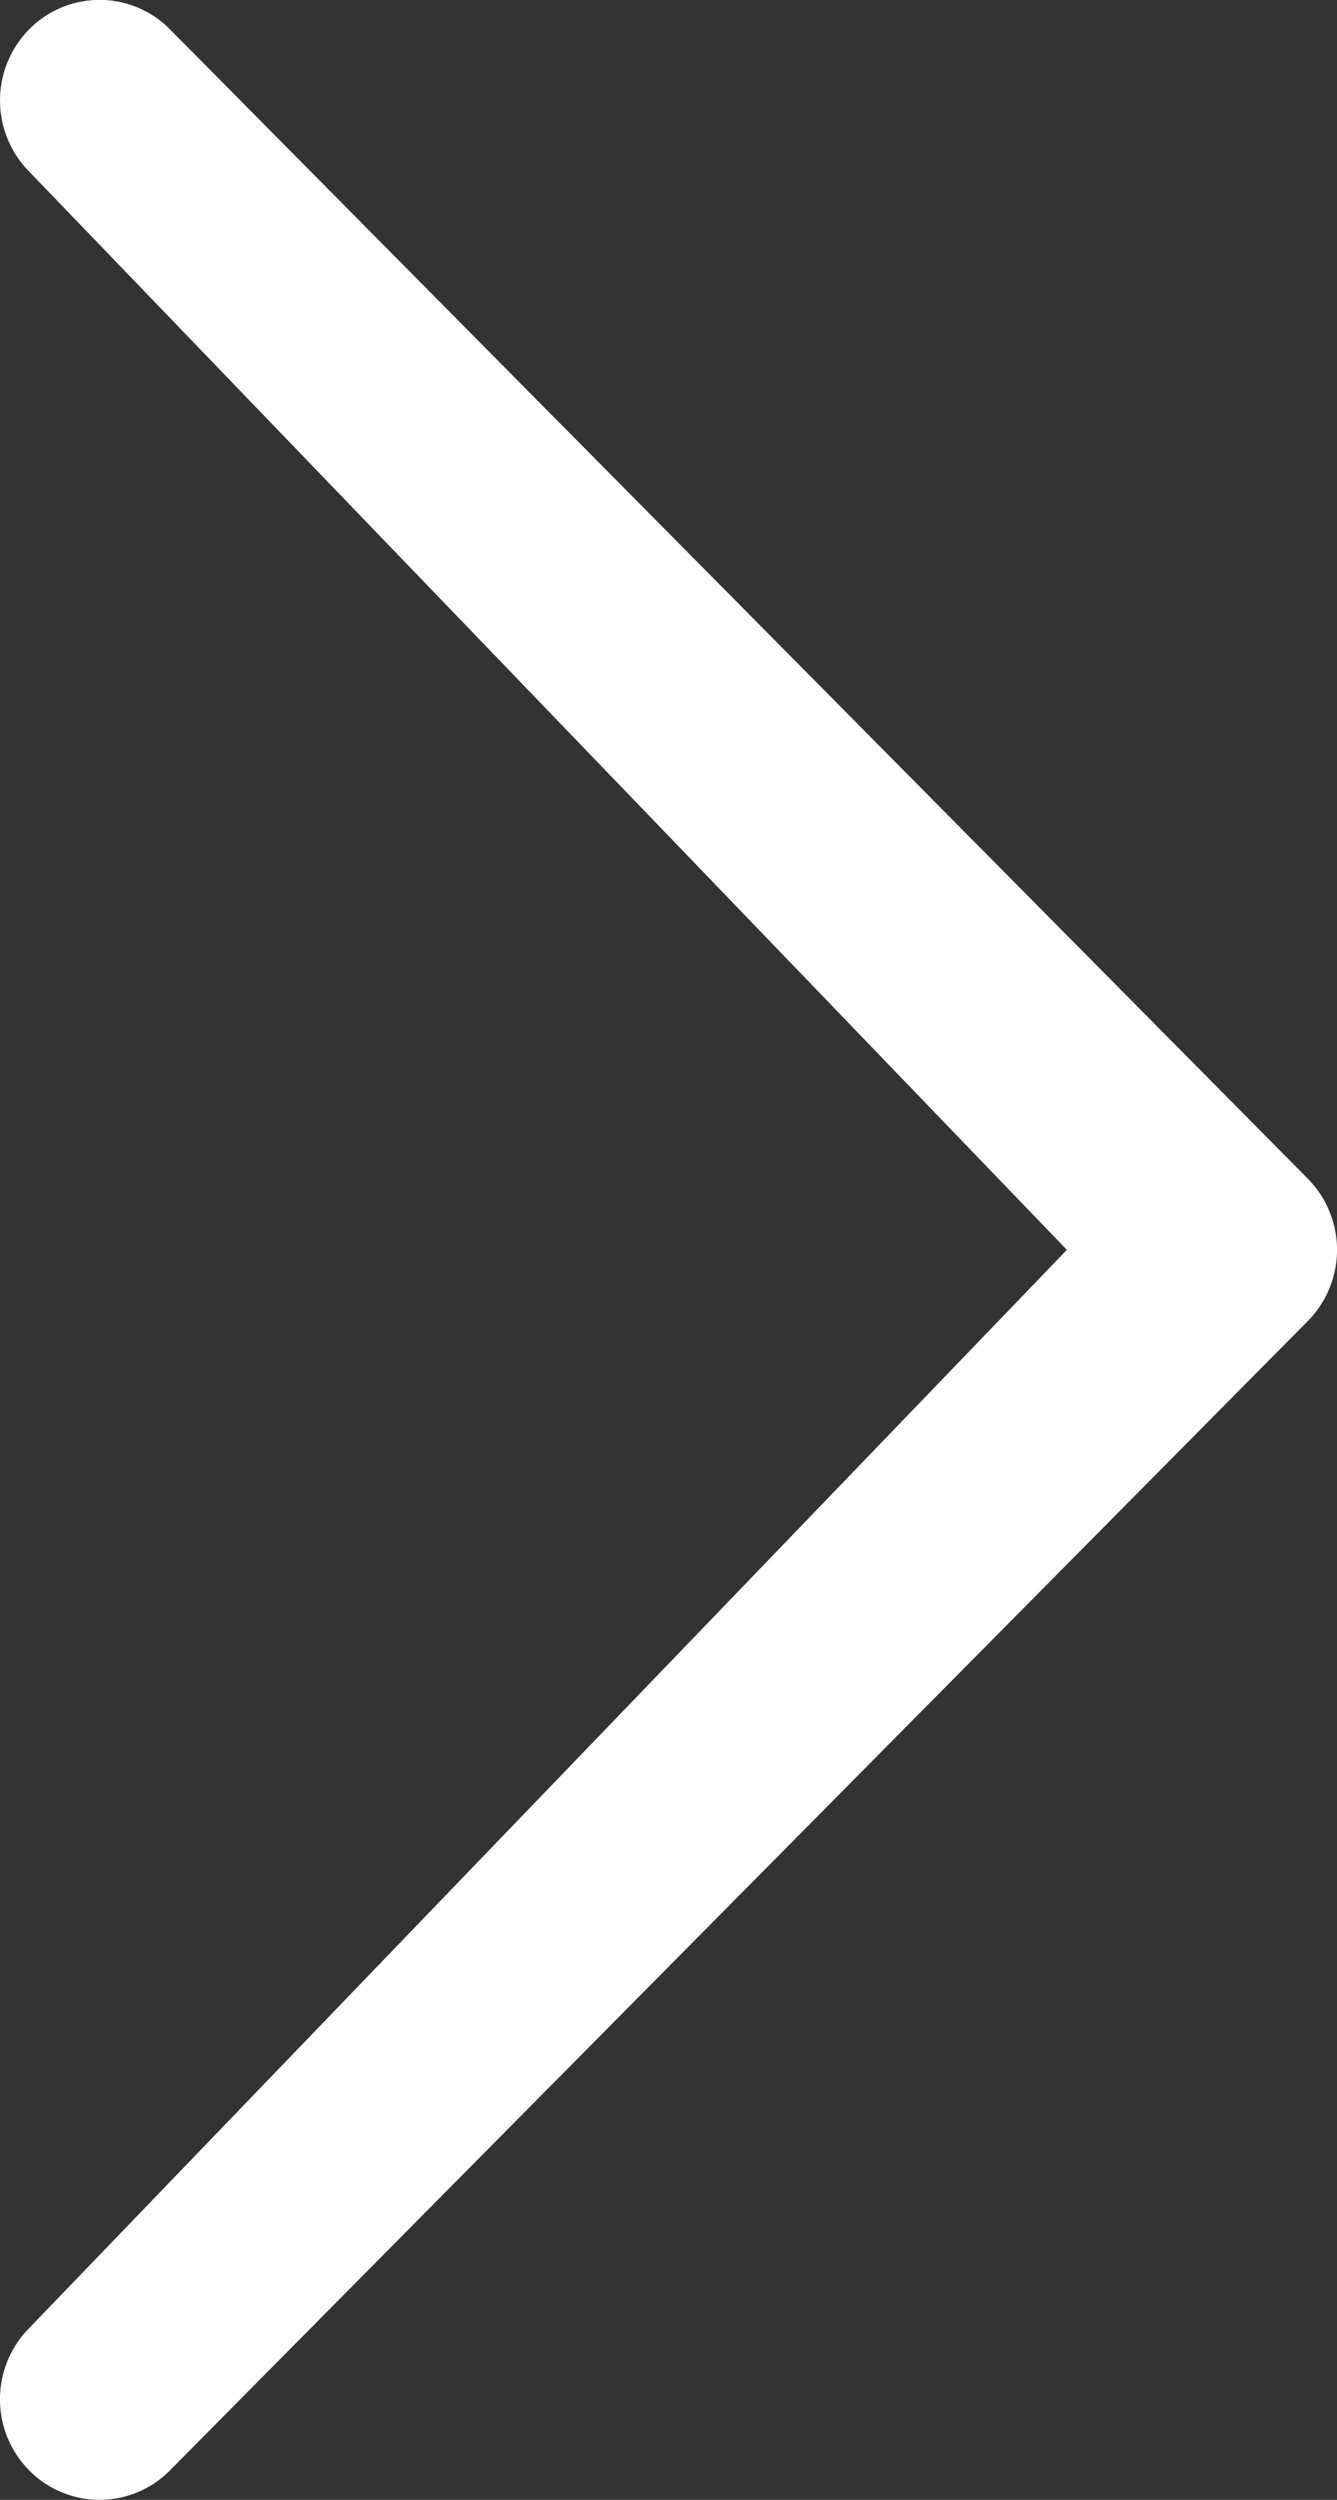
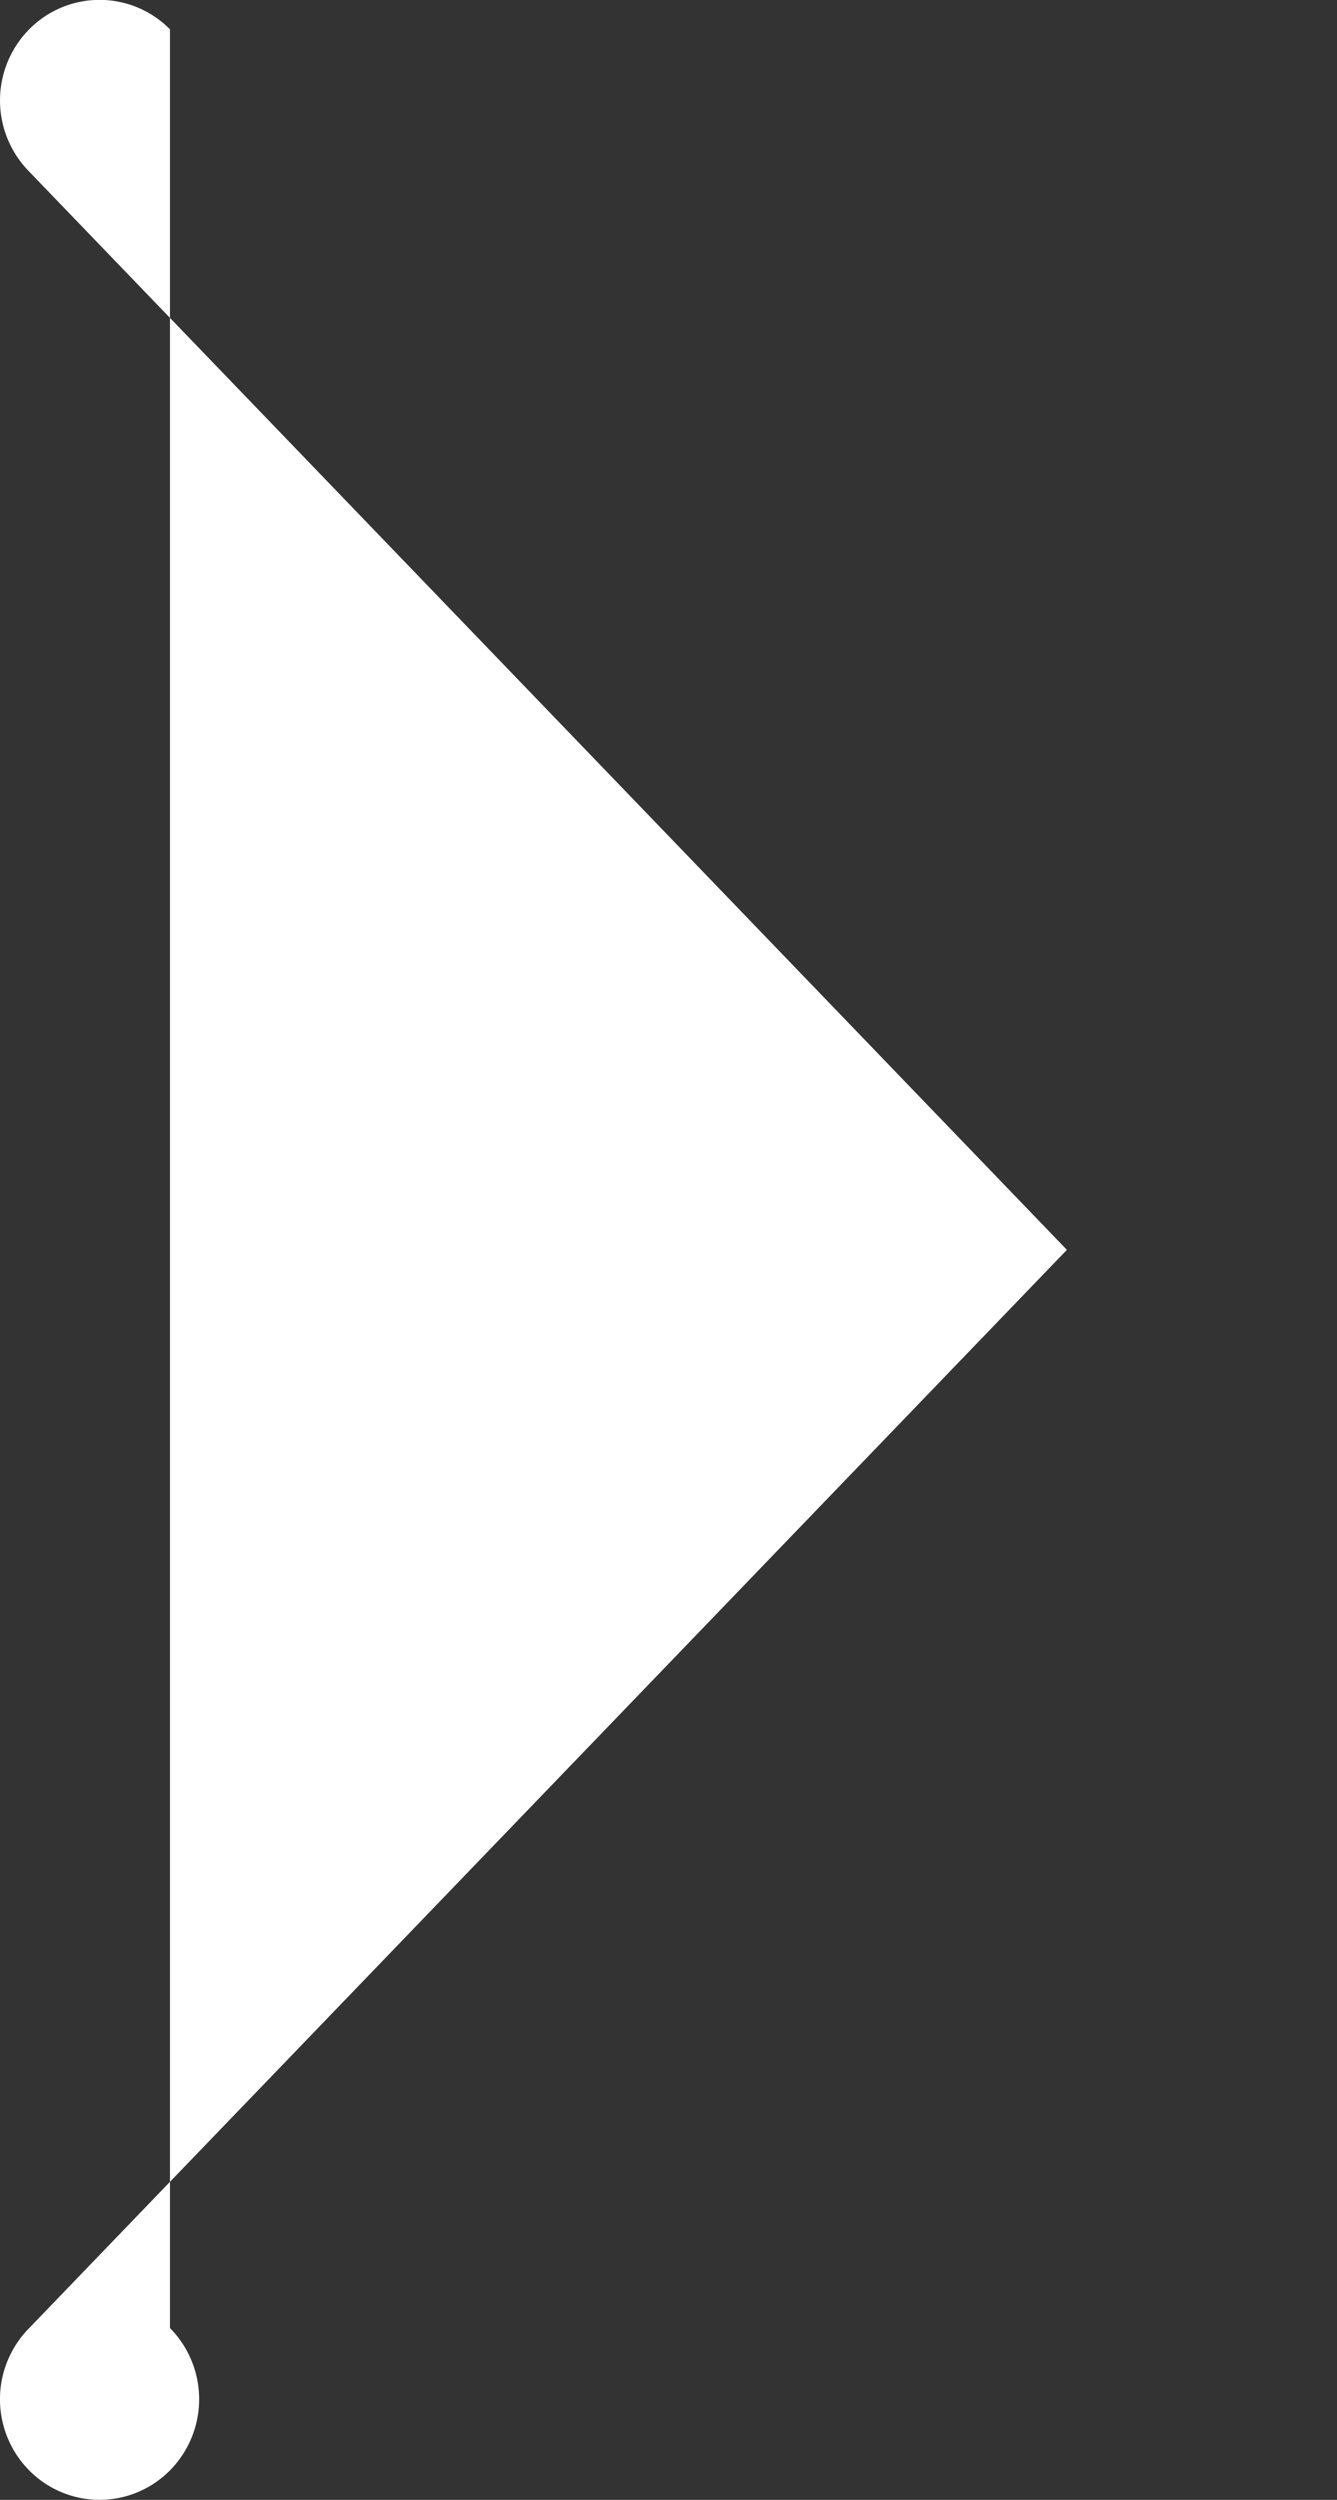
<svg xmlns="http://www.w3.org/2000/svg" viewBox="0 0 16.047 30">
  <rect x="0" y="0" width="16.047" height="30" fill="#333333" stroke="none" />
-   <path d="M.35 27.939a1.215 1.215 0 0 0 0 1.707 1.187 1.187 0 0 0 1.69 0l13.657-13.793a1.216 1.216 0 0 0 0-1.708L2.04.352a1.187 1.187 0 0 0-1.69 0 1.216 1.216 0 0 0 0 1.707l12.455 12.94Z" fill="#fff" />
+   <path d="M.35 27.939a1.215 1.215 0 0 0 0 1.707 1.187 1.187 0 0 0 1.69 0a1.216 1.216 0 0 0 0-1.708L2.04.352a1.187 1.187 0 0 0-1.69 0 1.216 1.216 0 0 0 0 1.707l12.455 12.94Z" fill="#fff" />
</svg>